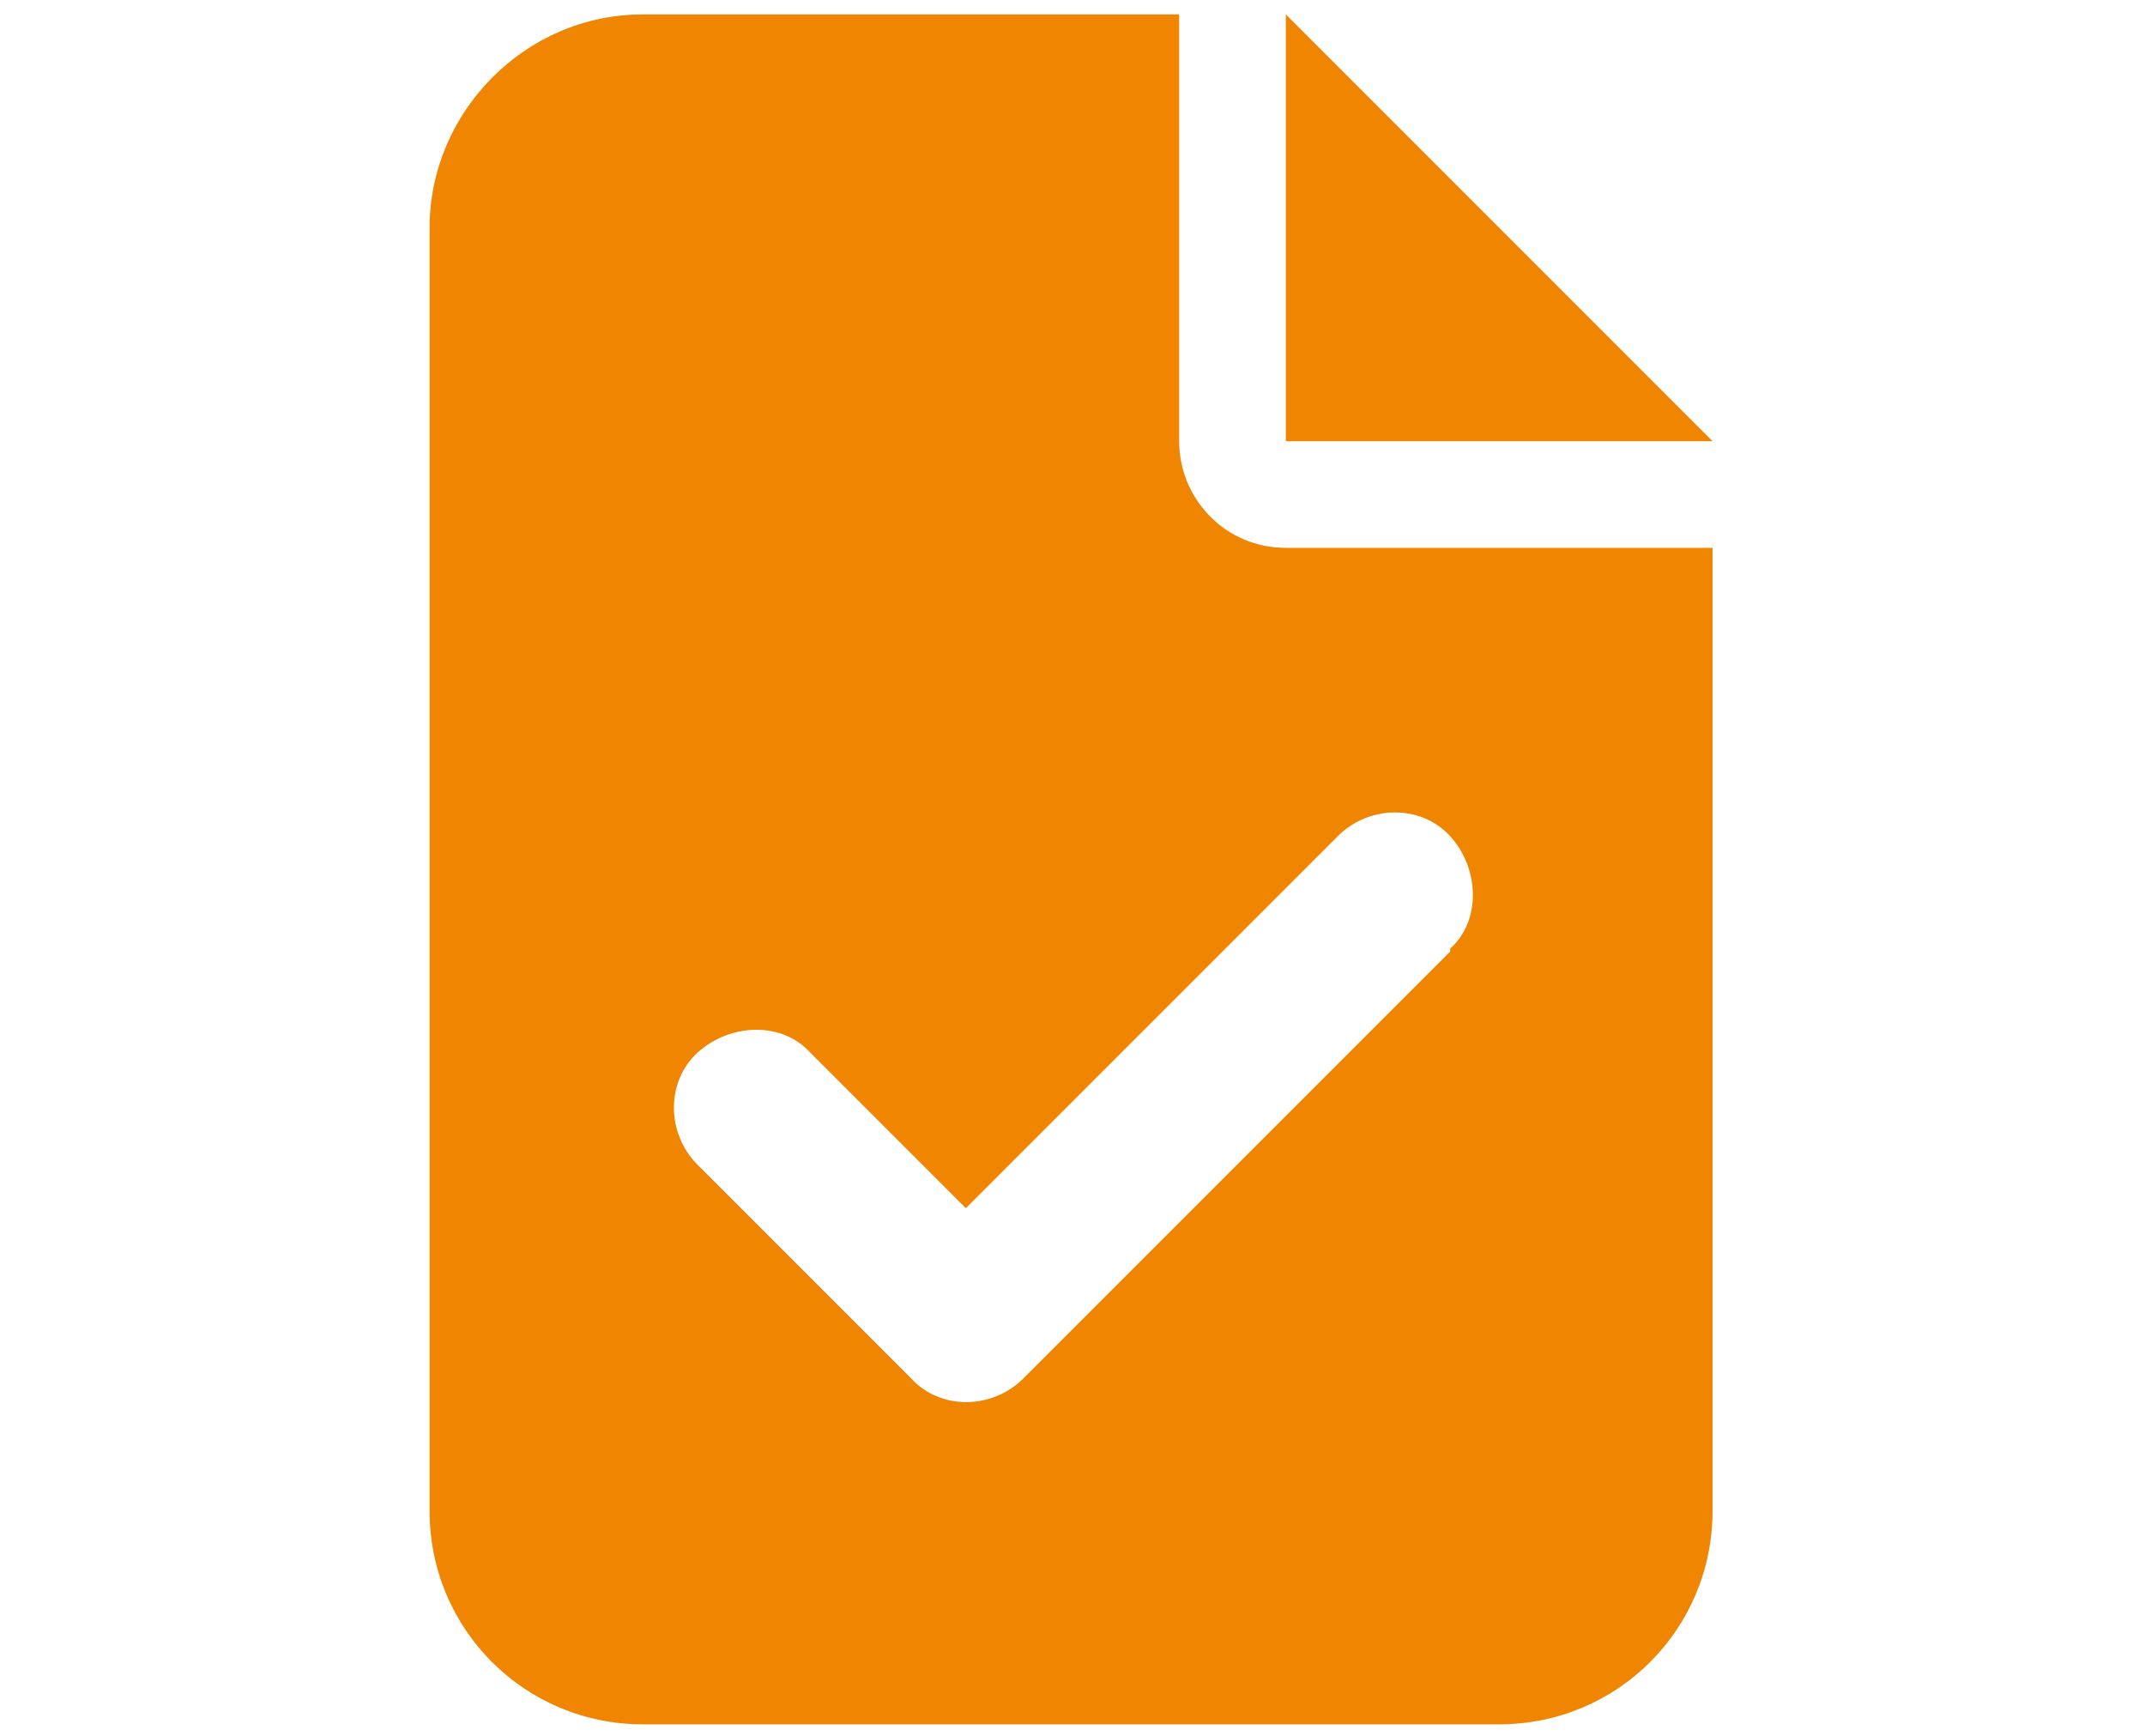
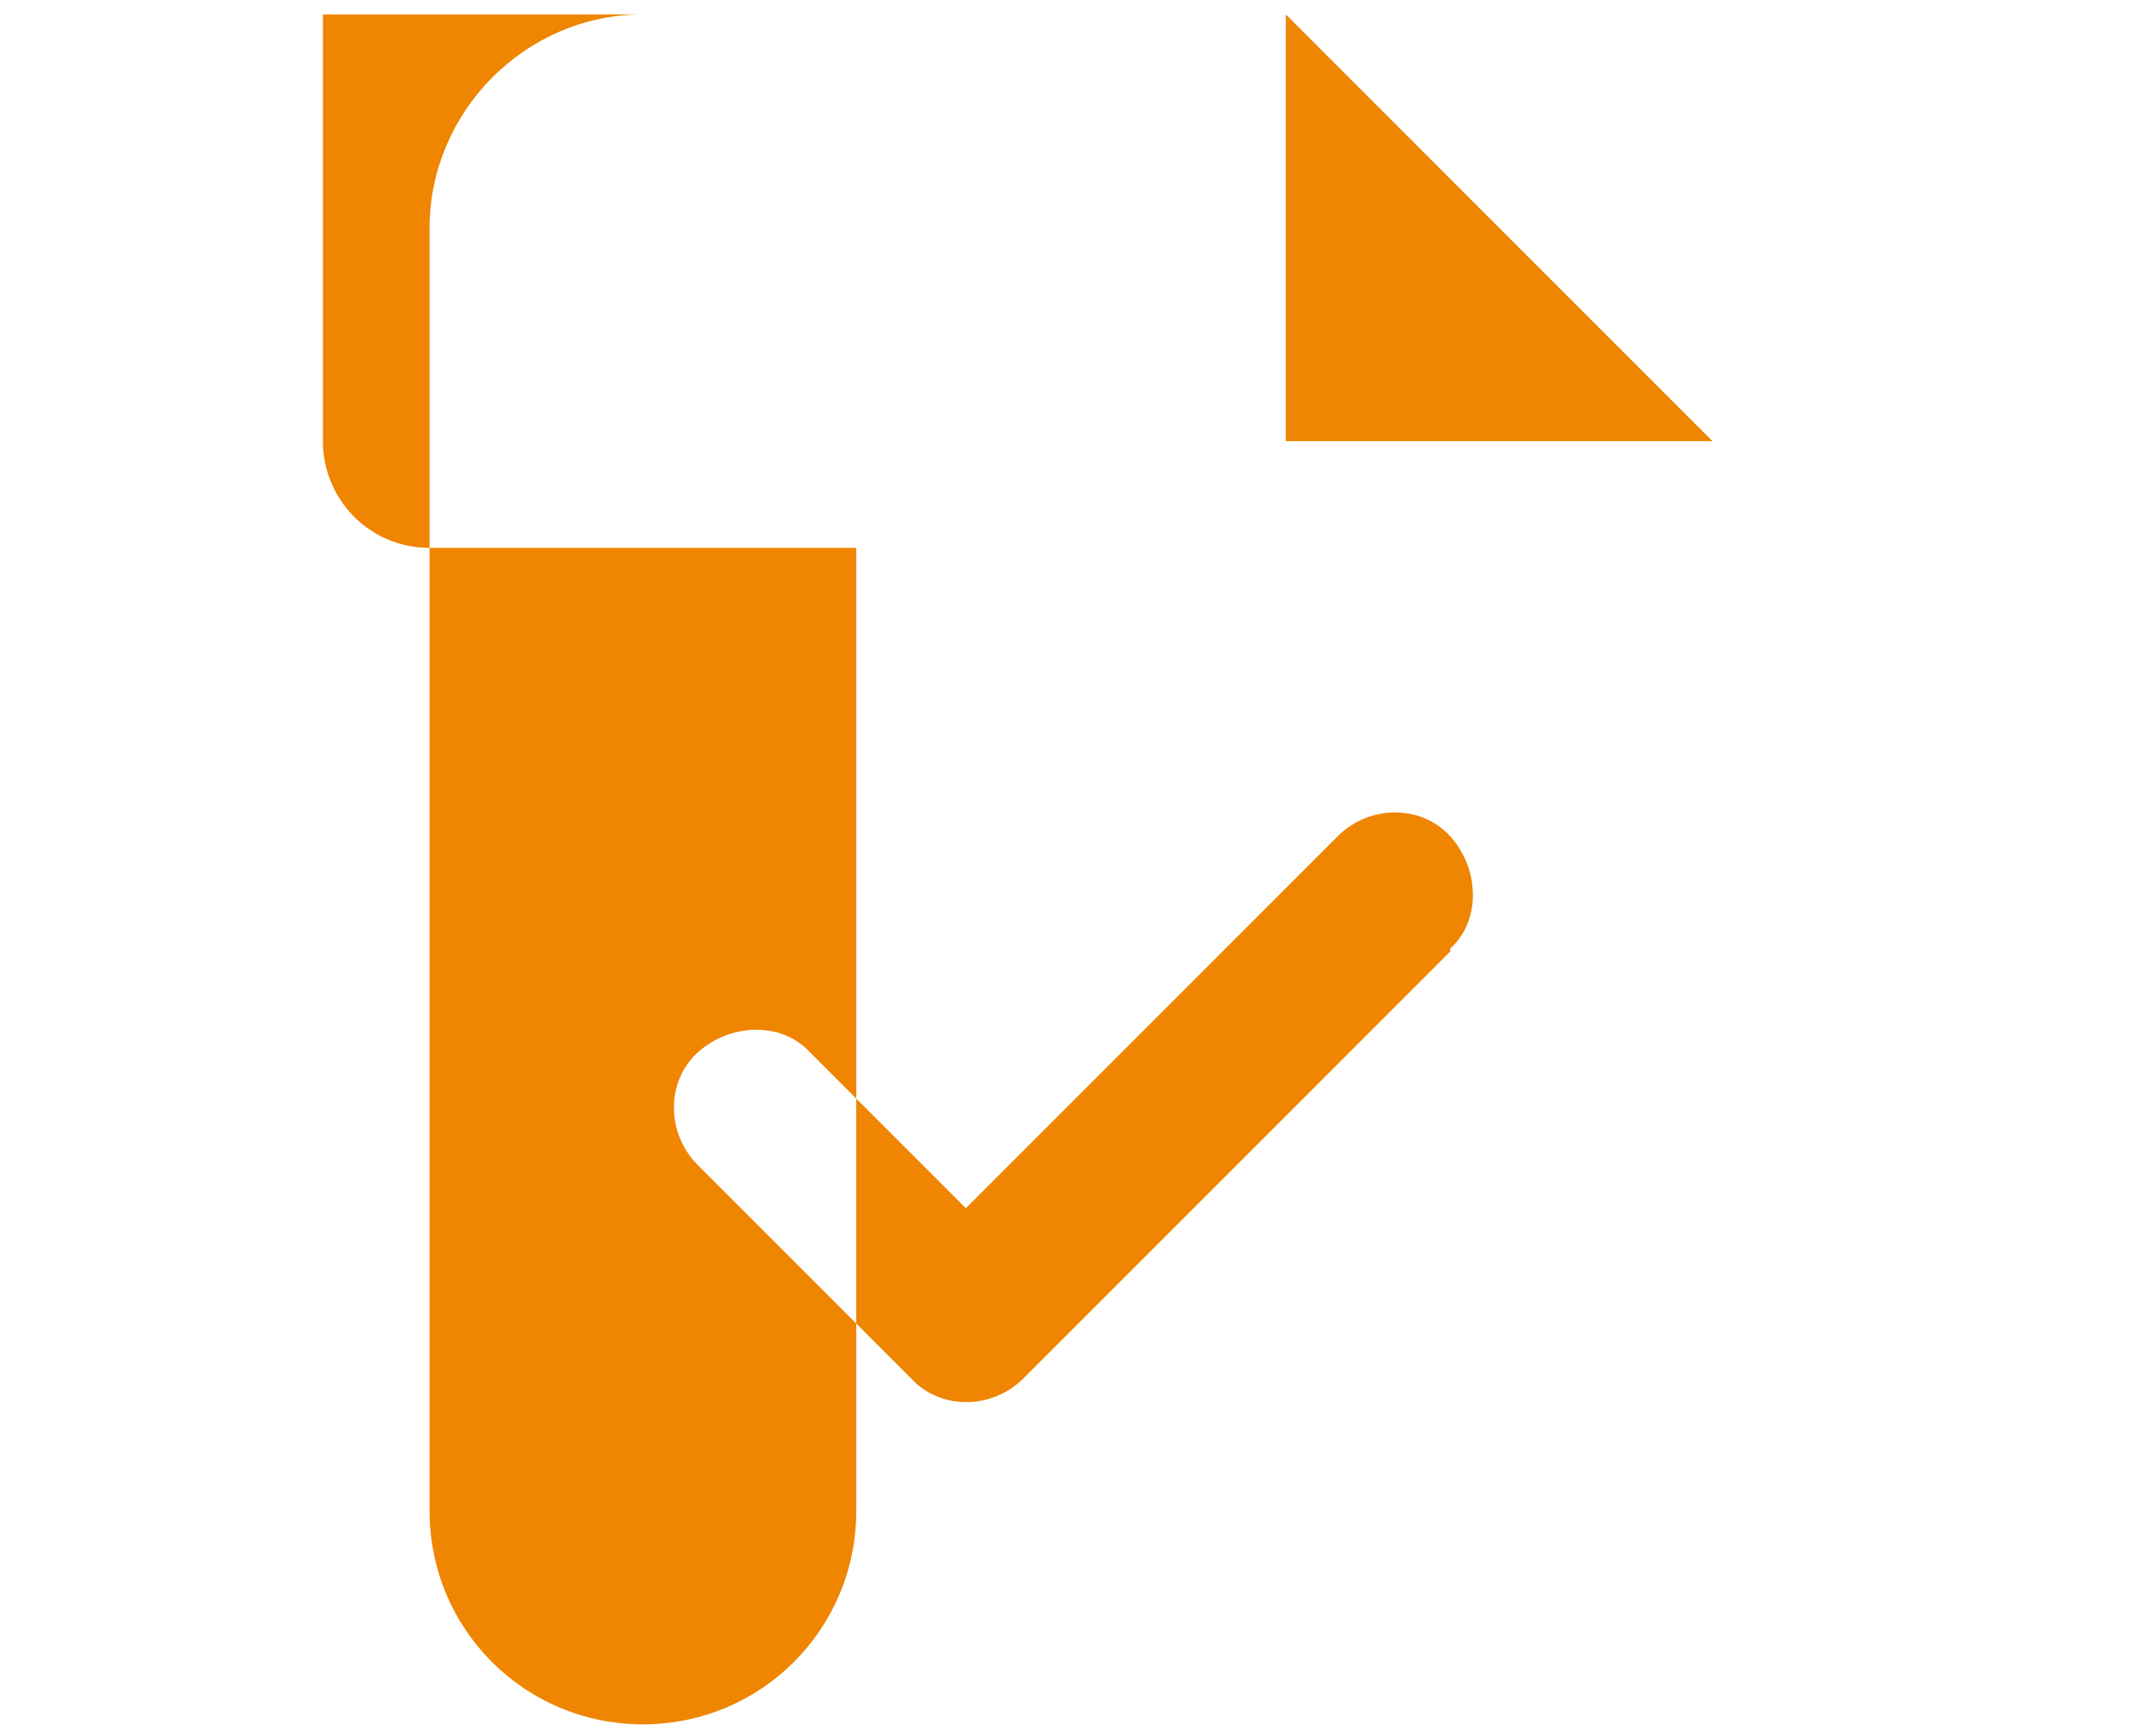
<svg xmlns="http://www.w3.org/2000/svg" id="Ebene_1" data-name="Ebene 1" version="1.1" viewBox="0 0 74.4 60.2">
-   <path d="M22.3.5c-4.1,0-7.4,3.4-7.4,7.4v44.5c0,4.1,3.3,7.4,7.4,7.4h29.7c4.1,0,7.4-3.3,7.4-7.4V19h-14.8c-2.1,0-3.7-1.7-3.7-3.7V.5h-18.6ZM44.6.5v14.8h14.8L44.6.5ZM50.3,33l-14.8,14.8c-1.1,1.1-2.9,1.1-3.9,0l-7.4-7.4c-1.1-1.1-1.1-2.9,0-3.9s2.9-1.1,3.9,0l5.4,5.4,12.9-12.9c1.1-1.1,2.9-1.1,3.9,0s1.1,2.9,0,3.9h0Z" style="fill: #ef8500; stroke-width: 0px;" />
+   <path d="M22.3.5c-4.1,0-7.4,3.4-7.4,7.4v44.5c0,4.1,3.3,7.4,7.4,7.4c4.1,0,7.4-3.3,7.4-7.4V19h-14.8c-2.1,0-3.7-1.7-3.7-3.7V.5h-18.6ZM44.6.5v14.8h14.8L44.6.5ZM50.3,33l-14.8,14.8c-1.1,1.1-2.9,1.1-3.9,0l-7.4-7.4c-1.1-1.1-1.1-2.9,0-3.9s2.9-1.1,3.9,0l5.4,5.4,12.9-12.9c1.1-1.1,2.9-1.1,3.9,0s1.1,2.9,0,3.9h0Z" style="fill: #ef8500; stroke-width: 0px;" />
</svg>